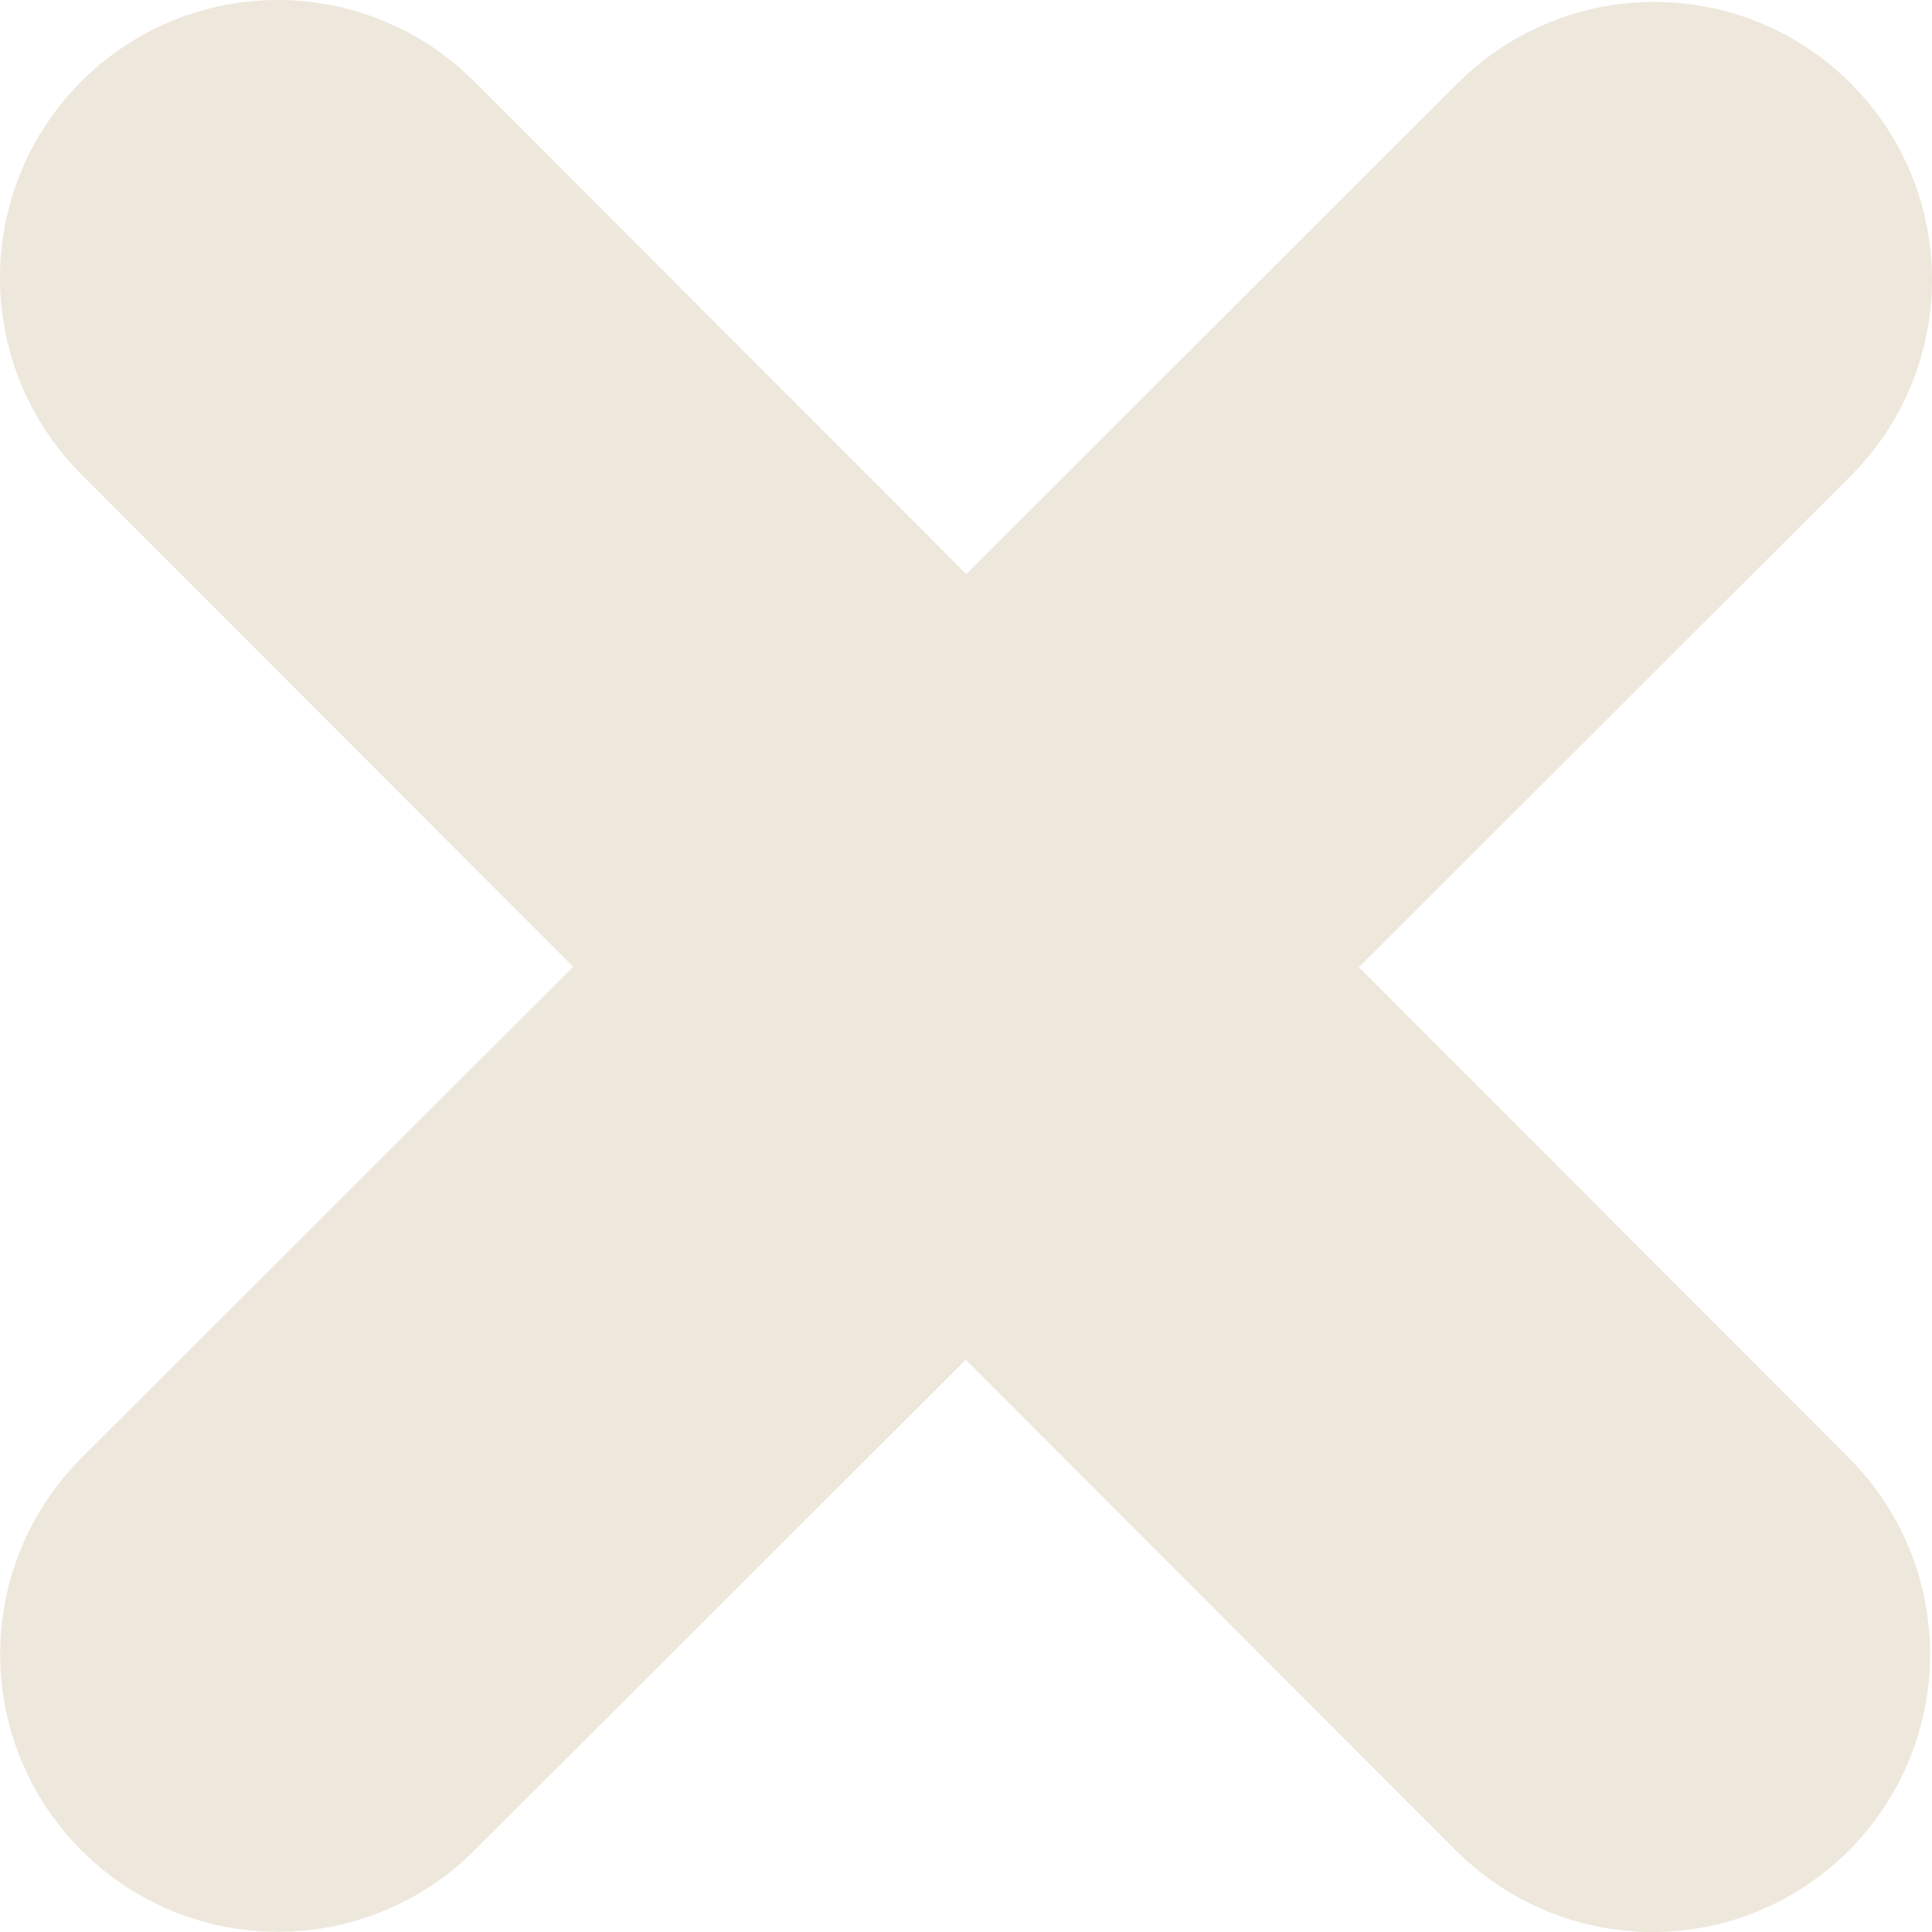
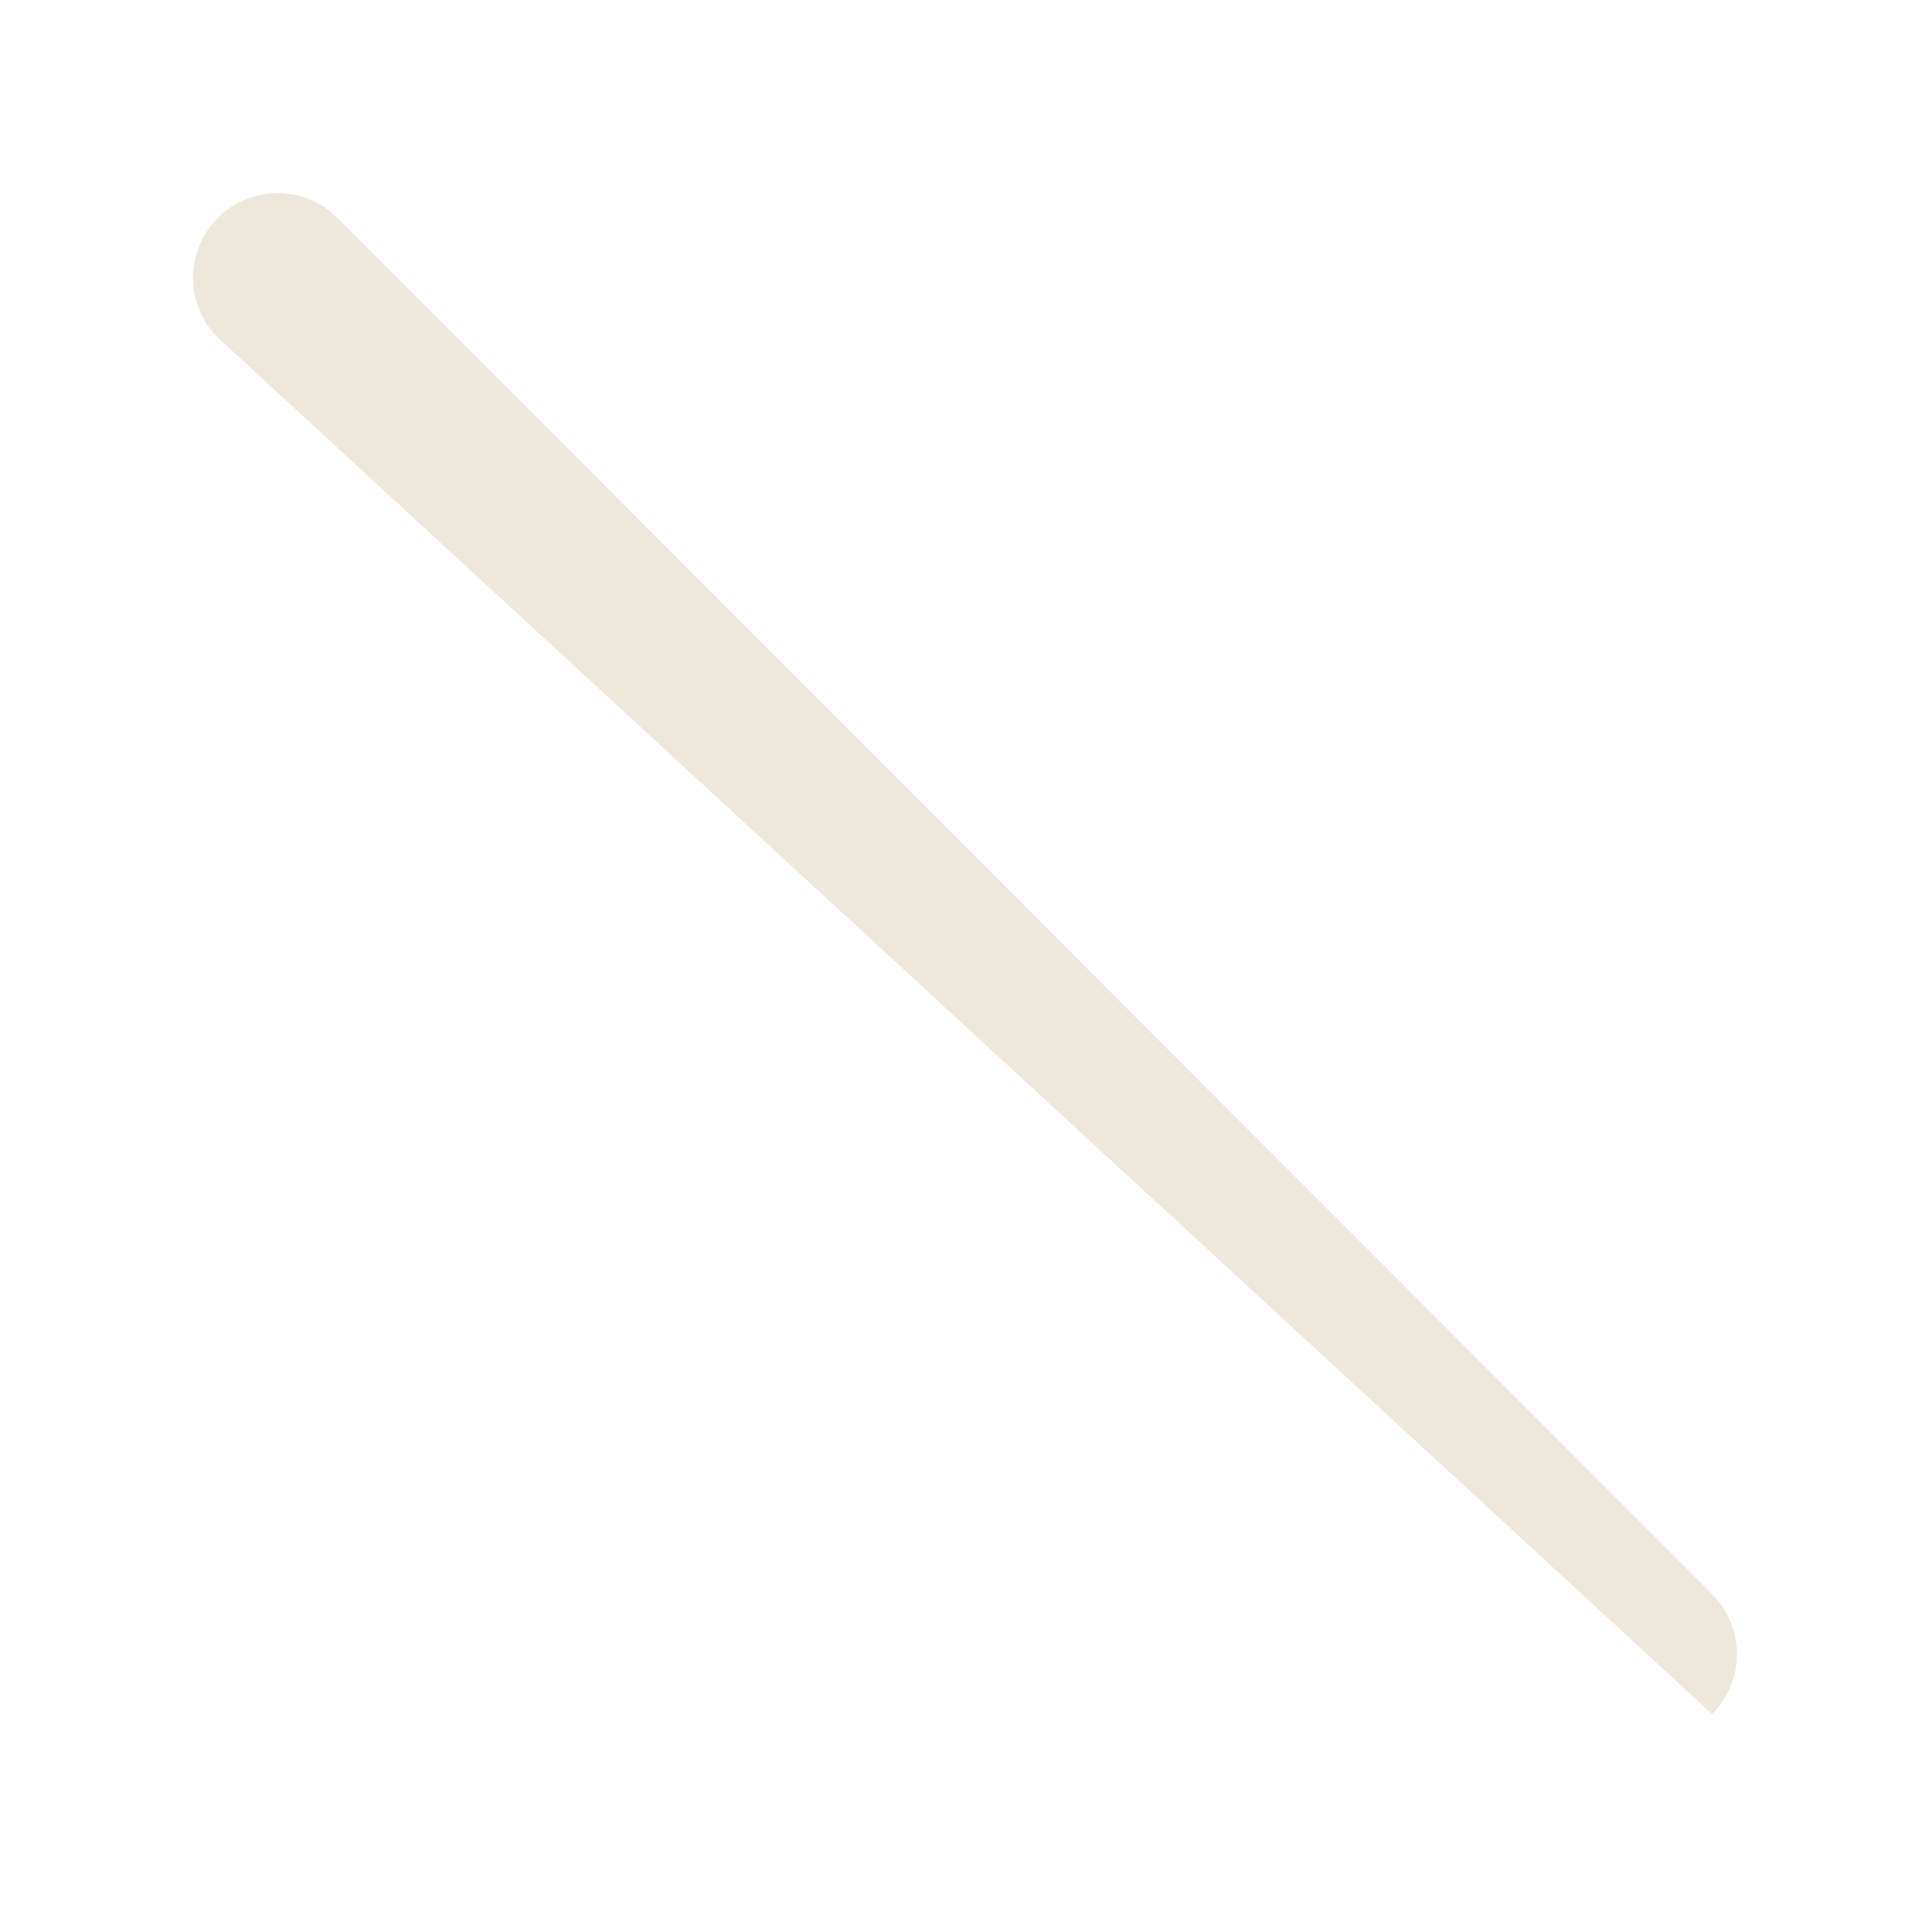
<svg xmlns="http://www.w3.org/2000/svg" width="10" height="10" viewBox="0 0 10 10" fill="none">
-   <path d="M1.128 1.128C1.299 0.957 1.576 0.957 1.747 1.128L8.862 8.252C9.033 8.423 9.033 8.701 8.862 8.872C8.692 9.043 8.415 9.043 8.244 8.872L1.128 1.748C0.957 1.577 0.957 1.299 1.128 1.128Z" fill="#EEE7DC" />
-   <path d="M1.129 8.871C0.958 8.701 0.958 8.424 1.129 8.253L8.252 1.138C8.423 0.967 8.701 0.967 8.872 1.138C9.043 1.309 9.043 1.586 8.872 1.757L1.748 8.871C1.577 9.042 1.3 9.042 1.129 8.871Z" fill="#EEE7DC" />
-   <path d="M1.128 1.128C1.299 0.957 1.576 0.957 1.747 1.128L8.862 8.252C9.033 8.423 9.033 8.701 8.862 8.872C8.692 9.043 8.415 9.043 8.244 8.872L1.128 1.748C0.957 1.577 0.957 1.299 1.128 1.128Z" stroke="#EEE7DC" stroke-width="2" />
-   <path d="M1.129 8.871C0.958 8.701 0.958 8.424 1.129 8.253L8.252 1.138C8.423 0.967 8.701 0.967 8.872 1.138C9.043 1.309 9.043 1.586 8.872 1.757L1.748 8.871C1.577 9.042 1.3 9.042 1.129 8.871Z" stroke="#EEE7DC" stroke-width="2" />
+   <path d="M1.128 1.128C1.299 0.957 1.576 0.957 1.747 1.128L8.862 8.252C9.033 8.423 9.033 8.701 8.862 8.872L1.128 1.748C0.957 1.577 0.957 1.299 1.128 1.128Z" fill="#EEE7DC" />
</svg>